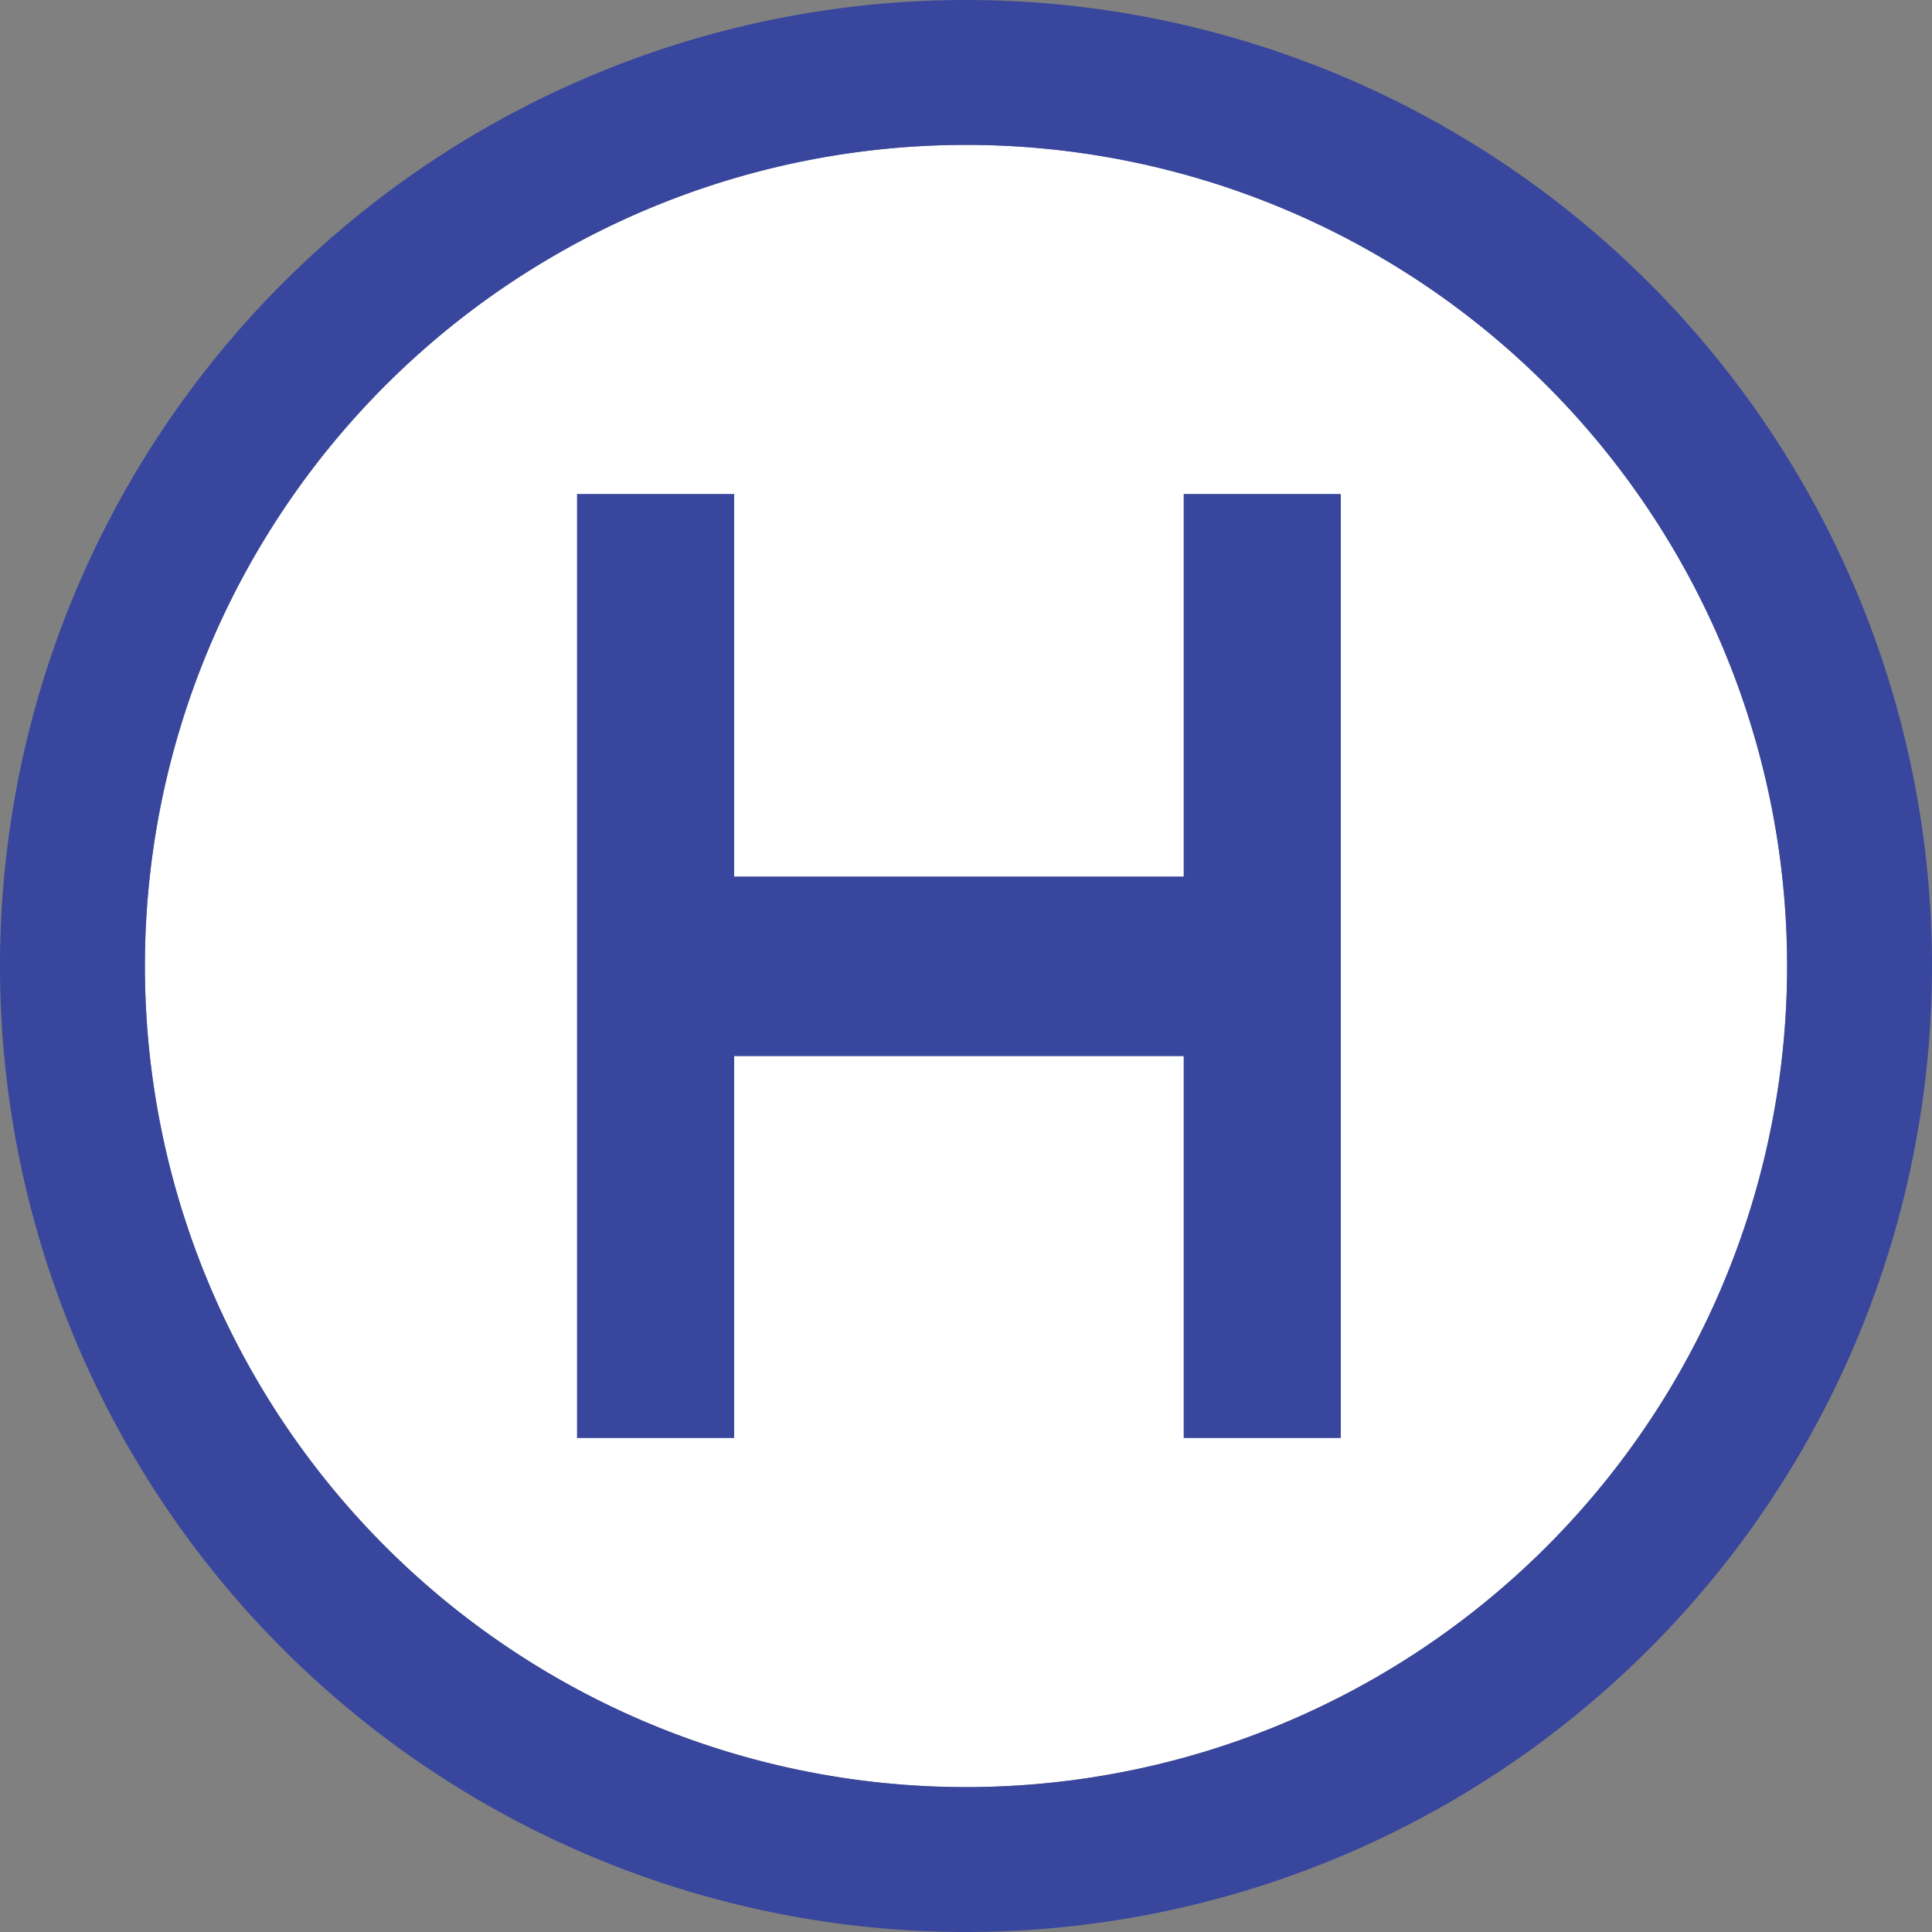
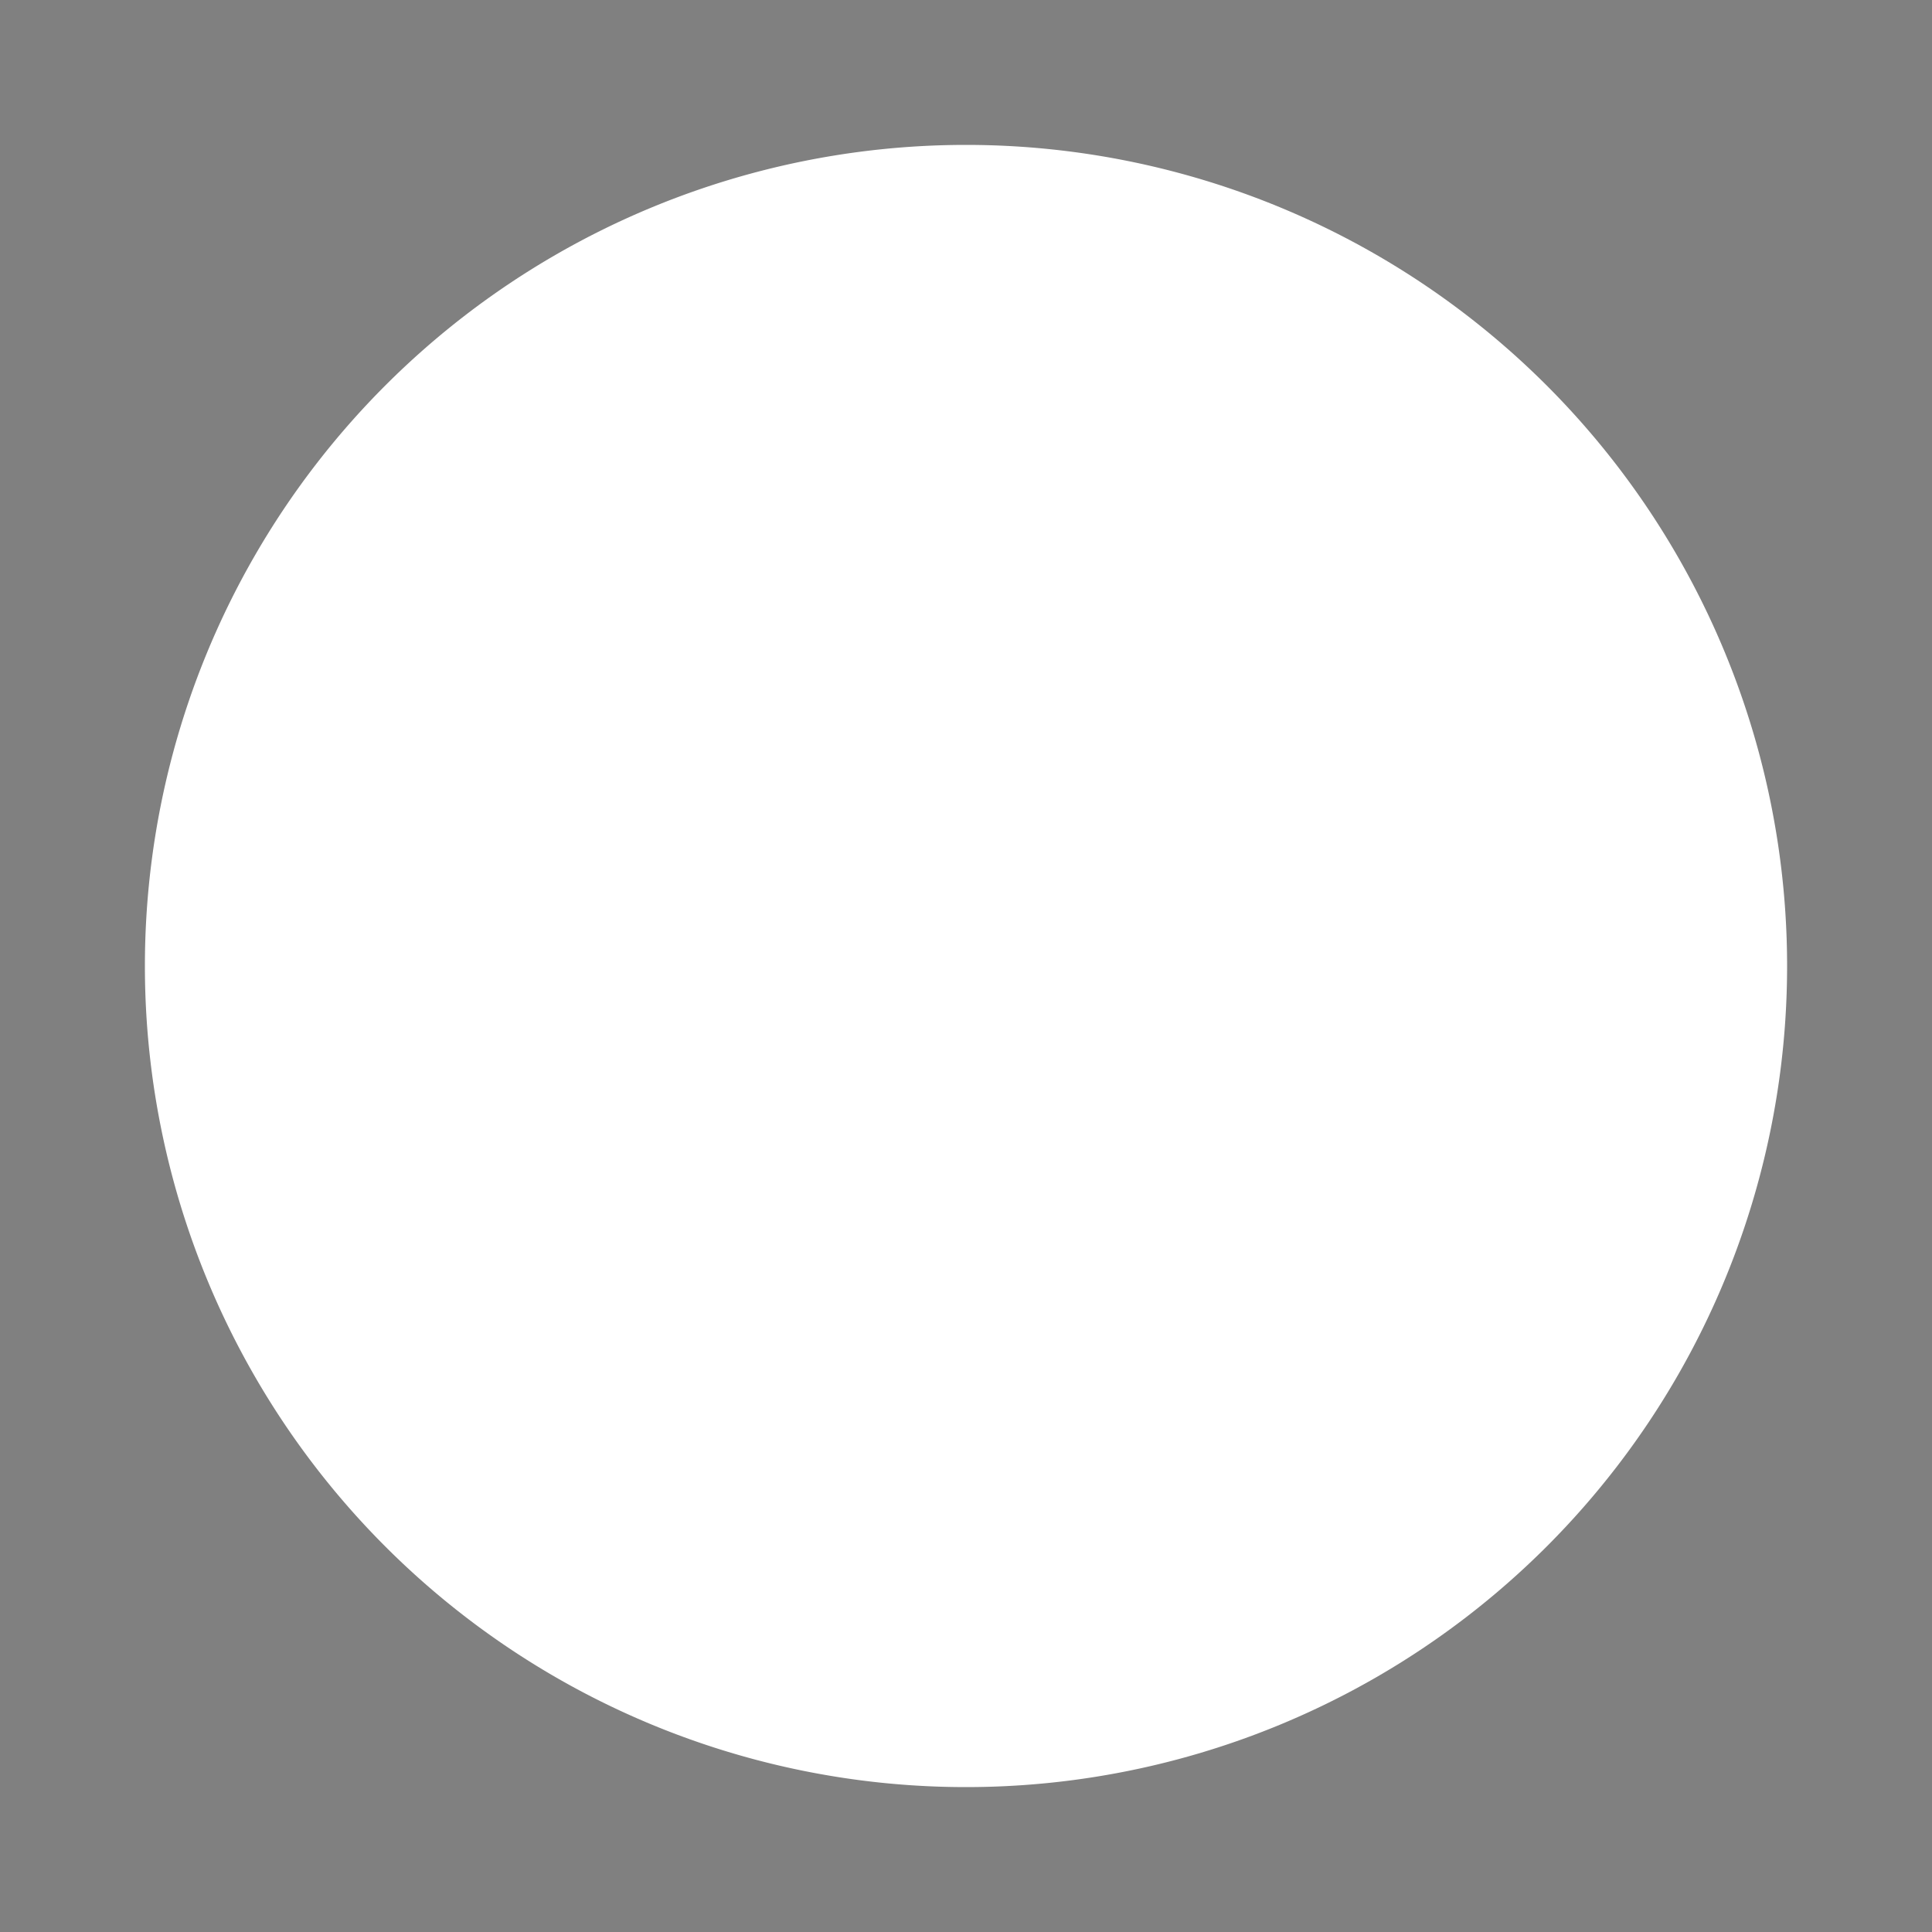
<svg xmlns="http://www.w3.org/2000/svg" width="3mm" height="3mm" version="1.1" viewBox="0 0 3 3" xml:space="preserve" id="svg166">
  <rect x="0" y="0" width="3" height="3" fill="#808080" stroke="none" />
  <defs id="defs170">
		
	</defs>
  <title id="title152">P00090</title>
  <style type="text/css" id="style154">
	.st0{fill:#FFFFFF;}
	.st1{fill:#38469D;}
	.st2{fill:#38469D;}
</style>
  <path id="path1344" style="fill:#ffffff;fill-opacity:1;fill-rule:evenodd;stroke:#000000;stroke-width:0" d="M 2.775,1.5 A 1.275,1.275 0 0 1 1.5,2.775 1.275,1.275 0 0 1 0.225,1.5 1.275,1.275 0 0 1 1.5,0.225 1.275,1.275 0 0 1 2.775,1.5 Z" />
-   <path id="path1202" style="fill:#38469d;fill-opacity:1;fill-rule:evenodd;stroke:#000000;stroke-width:0" d="M 1.5 0 A 1.5 1.5 0 0 0 0 1.5 A 1.5 1.5 0 0 0 1.5 3 A 1.5 1.5 0 0 0 3 1.5 A 1.5 1.5 0 0 0 1.5 0 z M 1.5 0.225 A 1.275 1.275 0 0 1 2.775 1.5 A 1.275 1.275 0 0 1 1.5 2.775 A 1.275 1.275 0 0 1 0.225 1.5 A 1.275 1.275 0 0 1 1.5 0.225 z M 0.896 0.767 L 0.896 2.233 L 1.14 2.233 L 1.14 1.64 L 1.838 1.64 L 1.838 2.233 L 2.082 2.233 L 2.082 0.767 L 1.838 0.767 L 1.838 1.361 L 1.14 1.361 L 1.14 0.767 L 0.896 0.767 z " />
</svg>